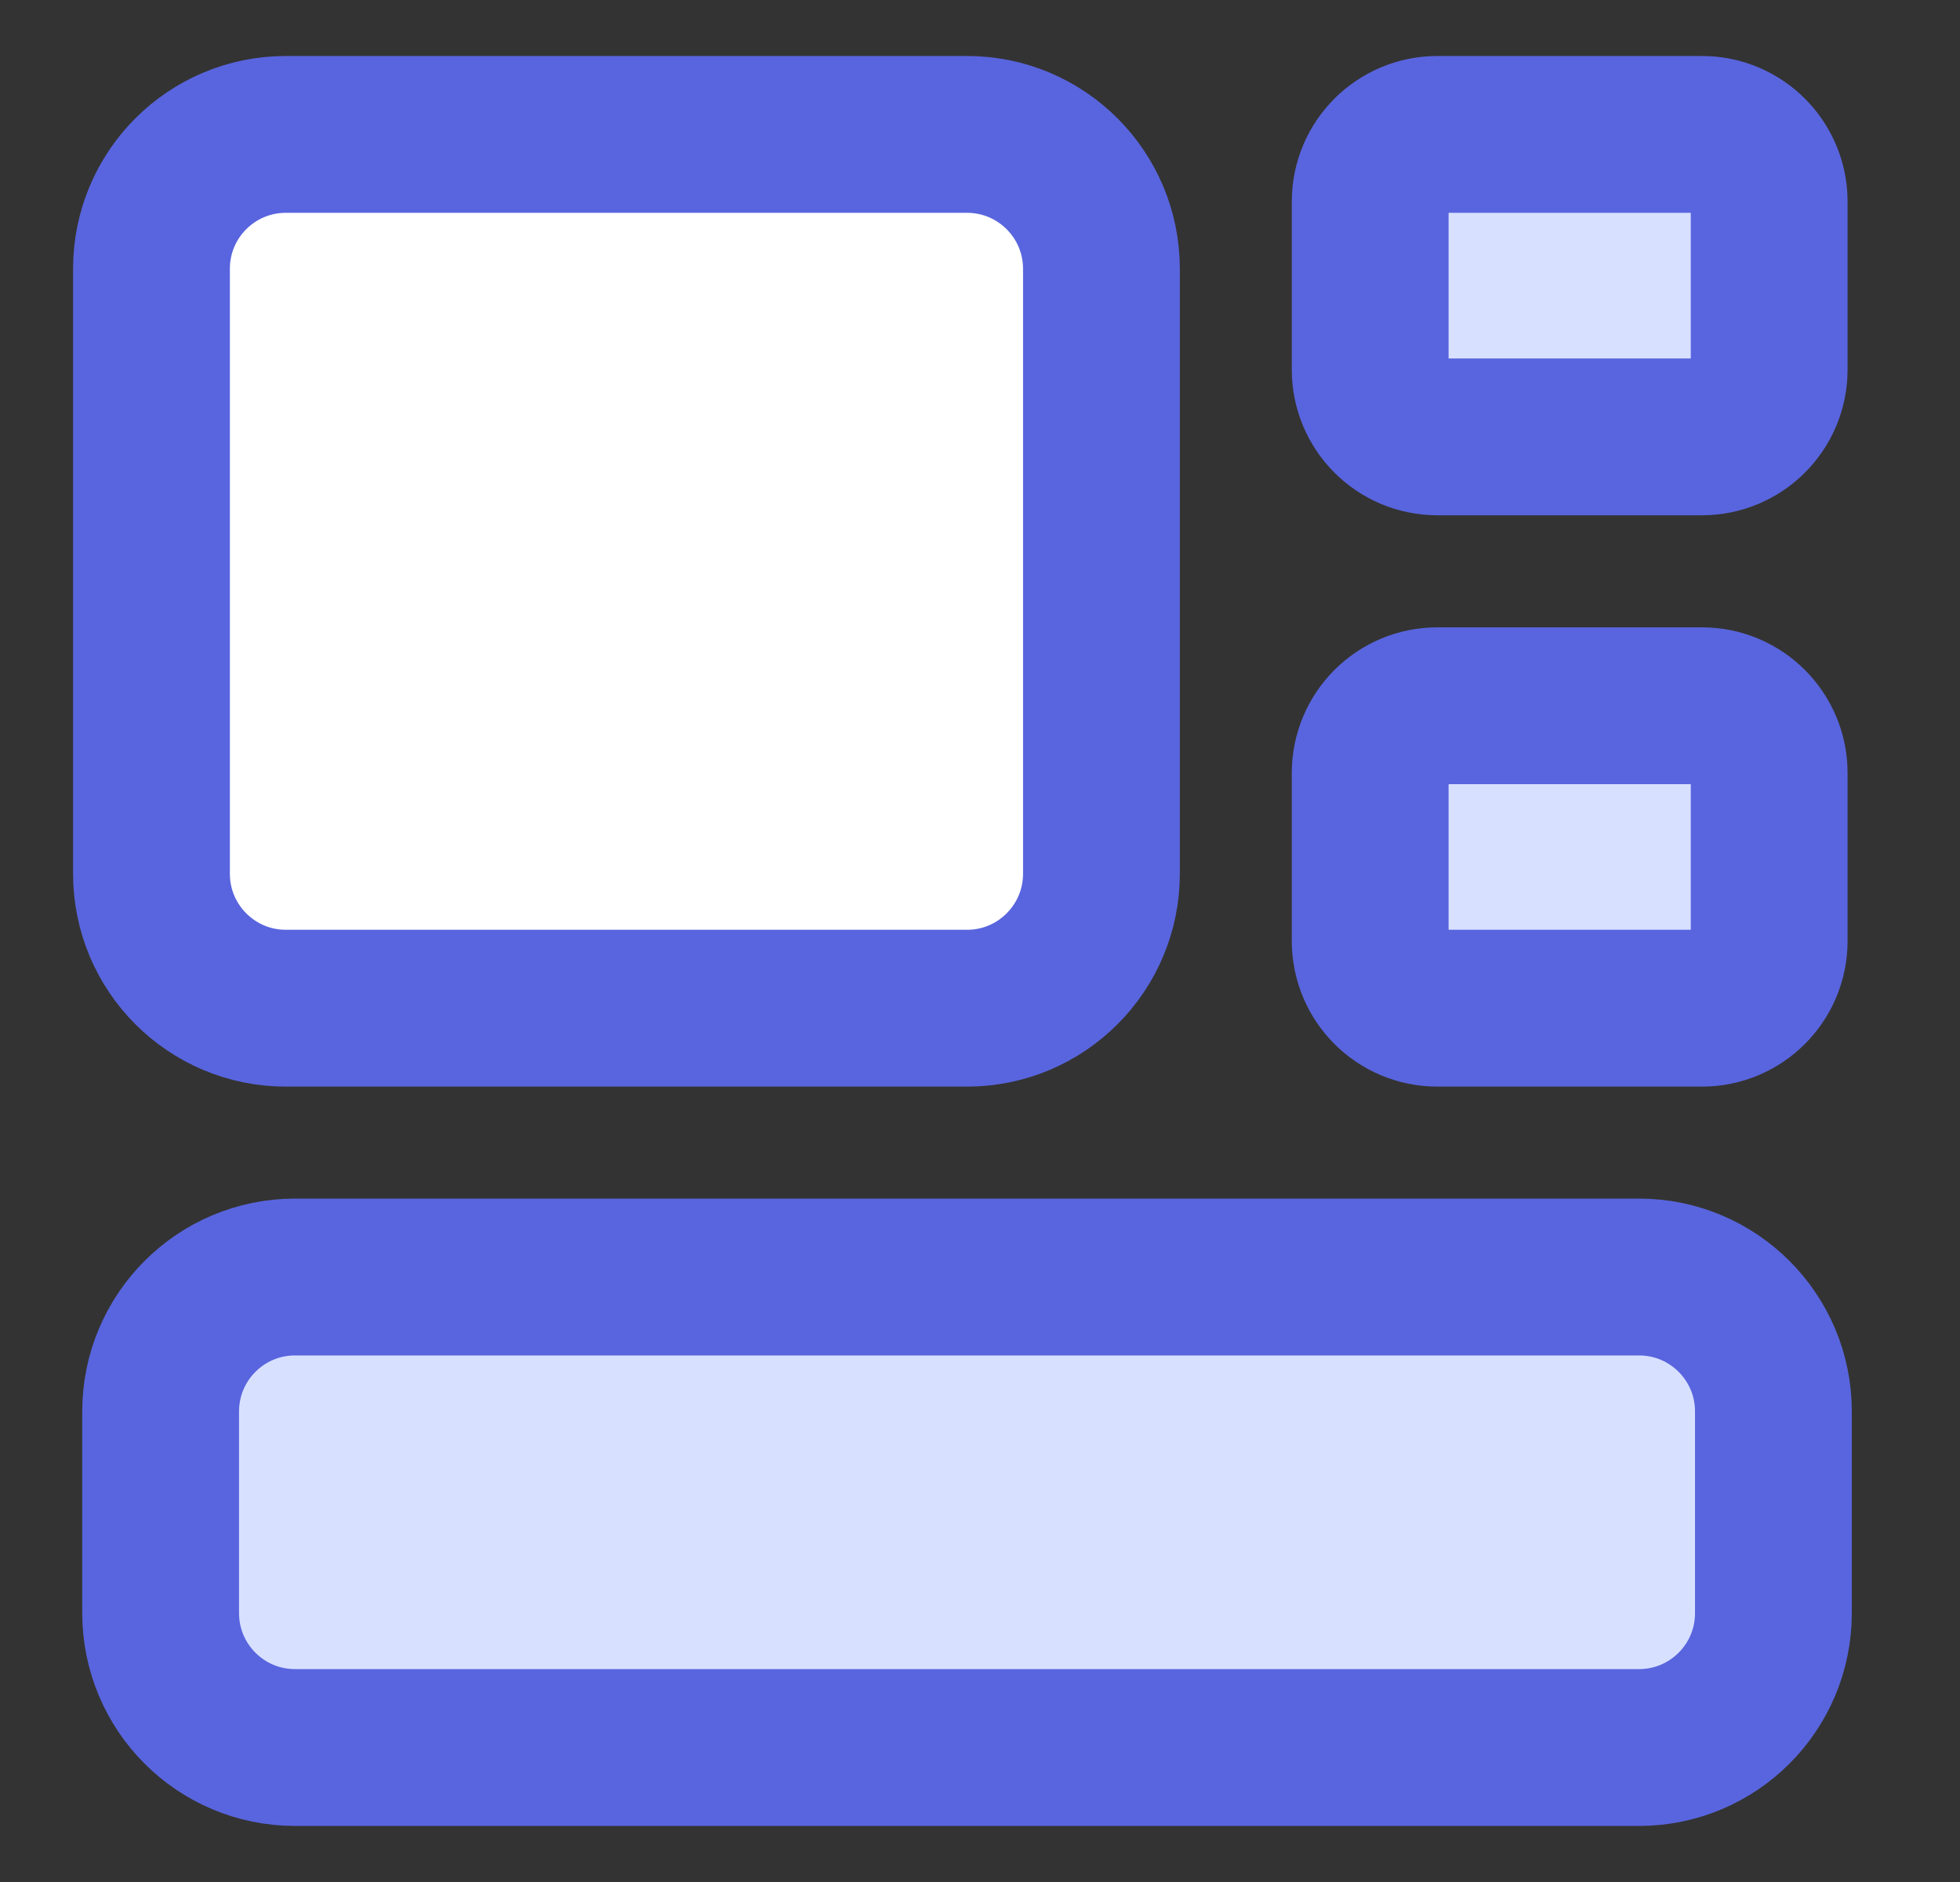
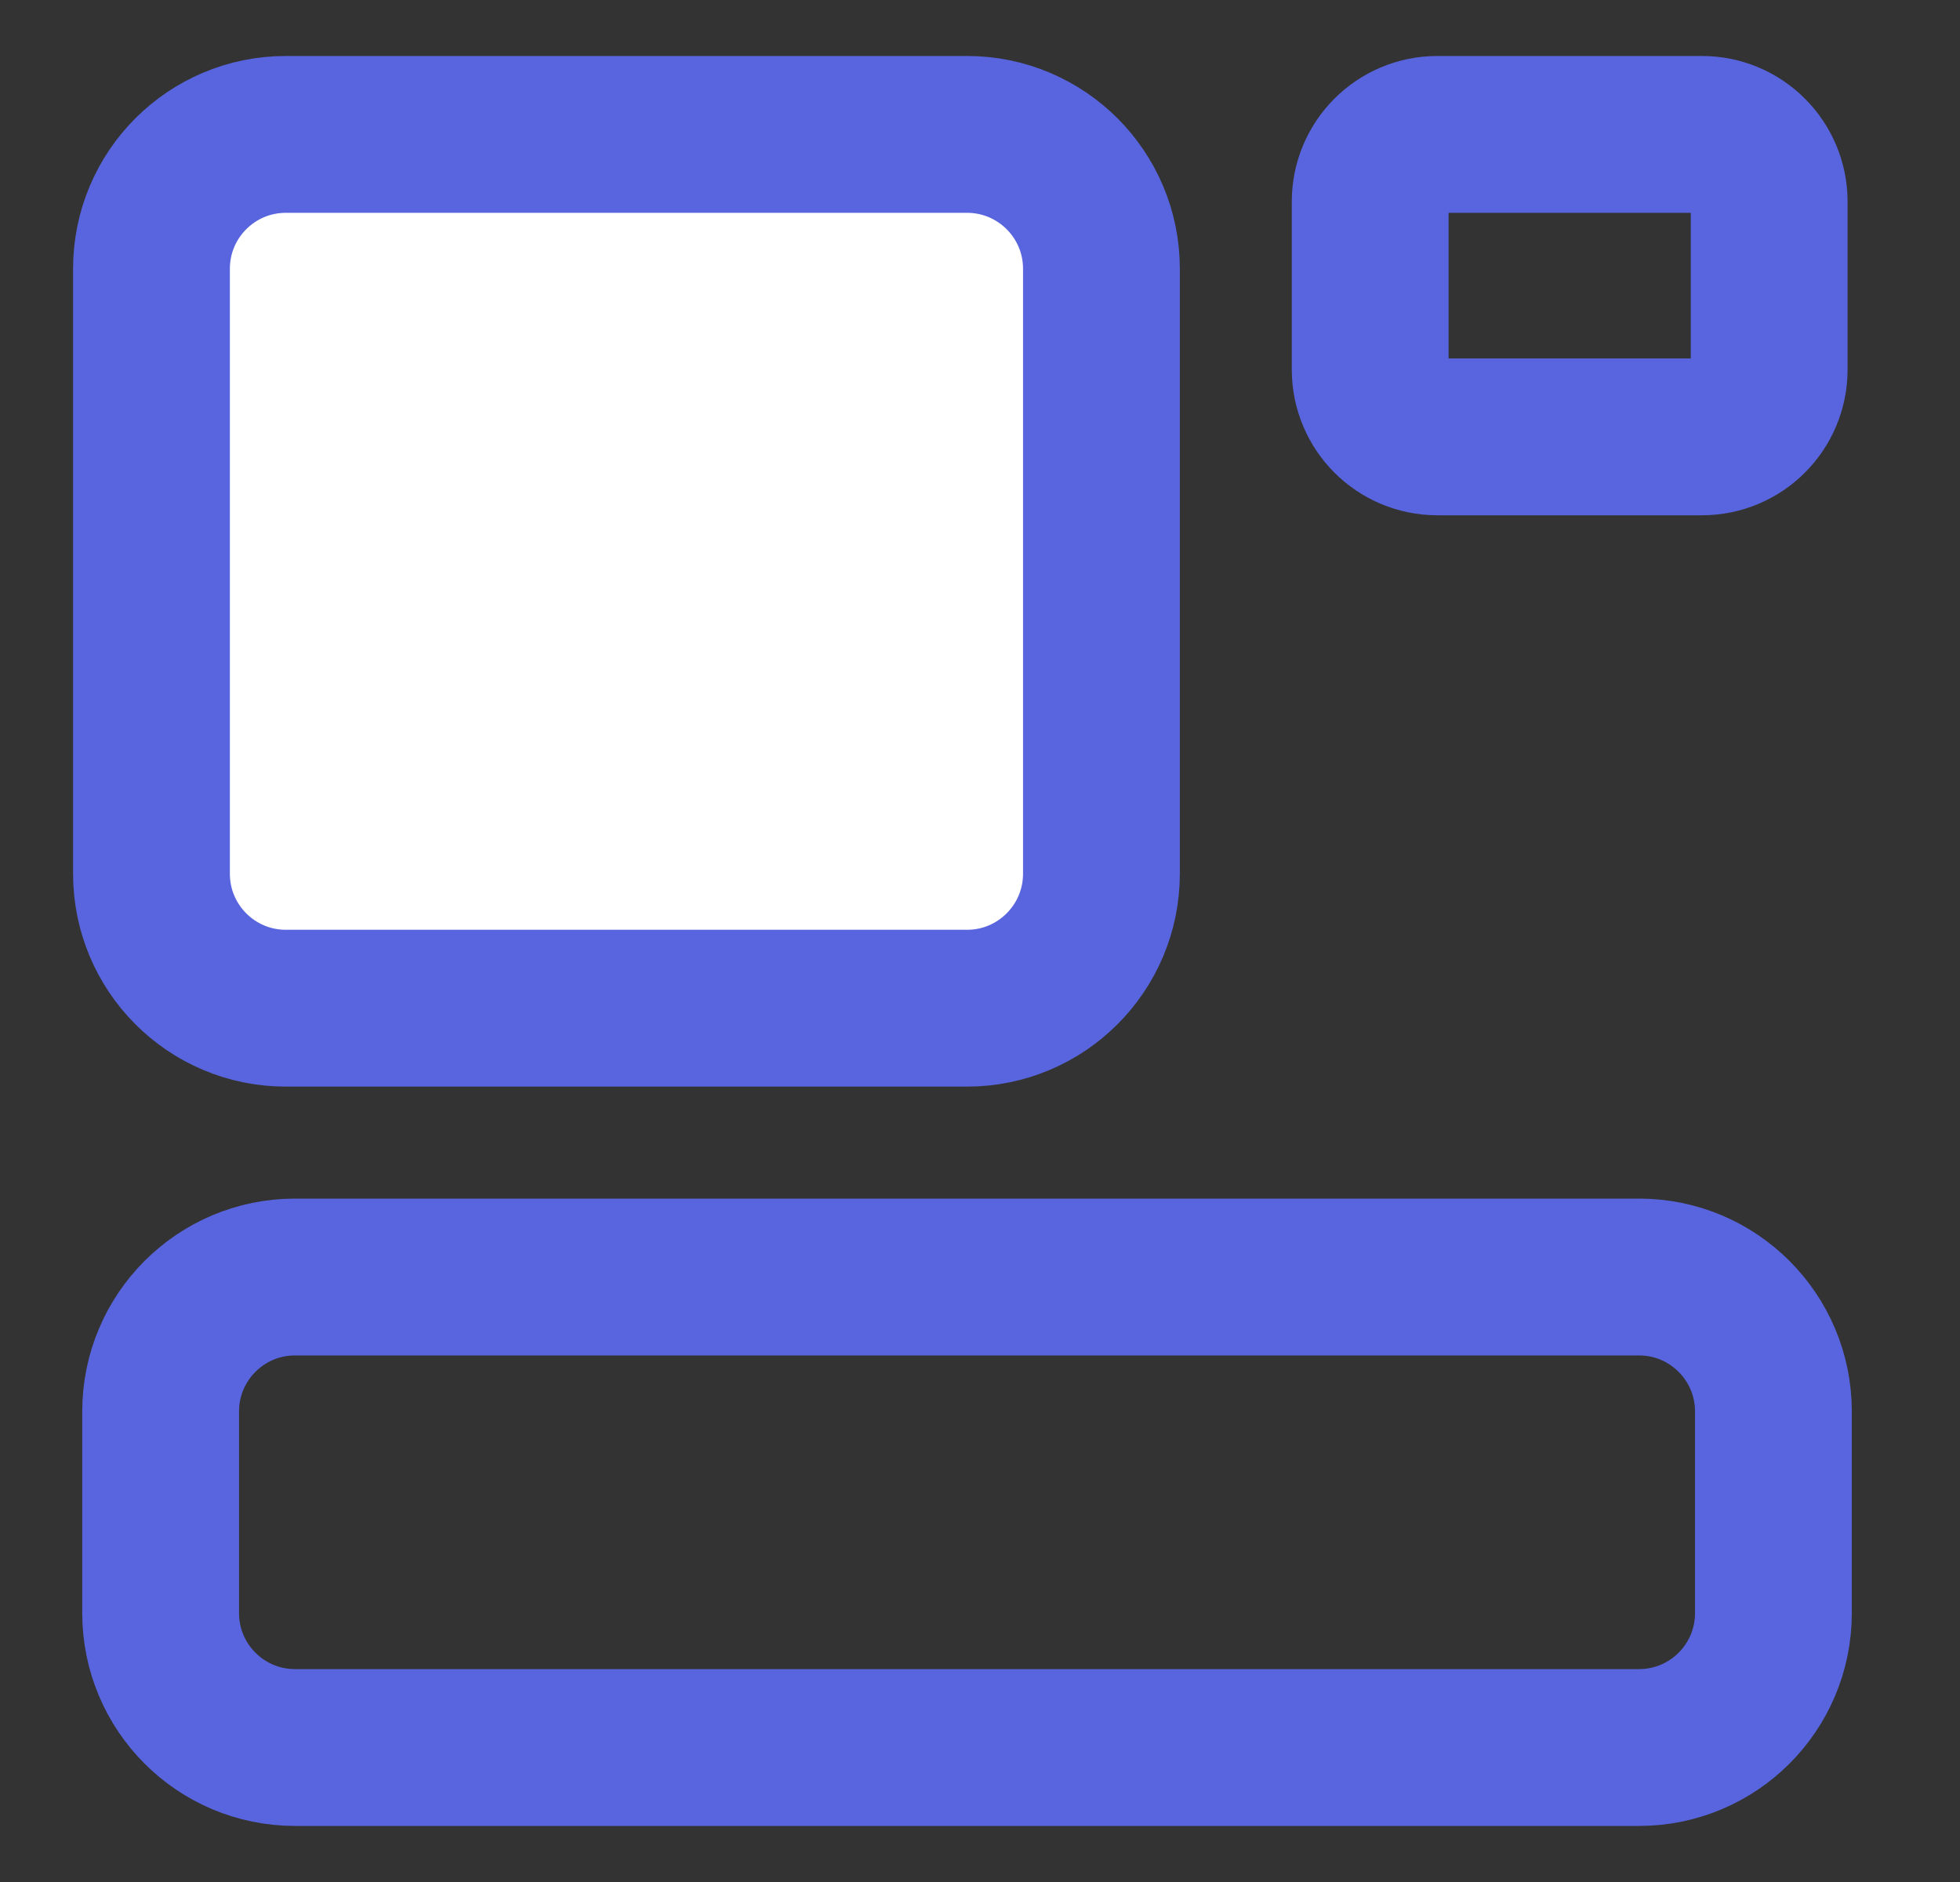
<svg xmlns="http://www.w3.org/2000/svg" width="25" height="24" viewBox="0 0 25 24" fill="none">
  <rect x="0" y="0" width="25" height="24" fill="#333333" stroke="none" />
  <g clip-path="url(#clip0_1582_9344)">
-     <path d="M20.906 16.285C21.853 16.285 22.62 17.053 22.62 17.999V20.571C22.62 21.518 21.853 22.285 20.906 22.285H3.763C2.816 22.285 2.049 21.518 2.049 20.571V17.999C2.049 17.053 2.816 16.285 3.763 16.285H20.906Z" fill="#D7E0FF" />
-     <path d="M12.335 1.714C13.281 1.714 14.049 2.481 14.049 3.428V11.142C14.049 12.089 13.281 12.857 12.335 12.857H3.646C2.699 12.857 1.932 12.089 1.932 11.142L1.932 3.428C1.932 2.481 2.699 1.714 3.646 1.714H12.335Z" fill="white" />
-     <path d="M21.709 1.714C22.182 1.714 22.566 2.098 22.566 2.571V4.714C22.566 5.187 22.182 5.571 21.709 5.571H18.334C17.86 5.571 17.477 5.187 17.477 4.714V2.571C17.477 2.098 17.86 1.714 18.334 1.714H21.709Z" fill="#D7E0FF" />
-     <path d="M21.709 9C22.182 9 22.566 9.384 22.566 9.857V12C22.566 12.473 22.182 12.857 21.709 12.857H18.334C17.86 12.857 17.477 12.473 17.477 12V9.857C17.477 9.384 17.86 9 18.334 9H21.709Z" fill="#D7E0FF" />
+     <path d="M12.335 1.714C13.281 1.714 14.049 2.481 14.049 3.428V11.142C14.049 12.089 13.281 12.857 12.335 12.857H3.646C2.699 12.857 1.932 12.089 1.932 11.142C1.932 2.481 2.699 1.714 3.646 1.714H12.335Z" fill="white" />
    <path d="M20.906 16.285C21.853 16.285 22.62 17.053 22.62 17.999V20.571C22.62 21.518 21.853 22.285 20.906 22.285H3.763C2.816 22.285 2.049 21.518 2.049 20.571V17.999C2.049 17.053 2.816 16.285 3.763 16.285H20.906Z" stroke="#5965DE" stroke-width="2" stroke-linecap="round" stroke-linejoin="round" />
    <path d="M12.335 1.714C13.281 1.714 14.049 2.481 14.049 3.428V11.142C14.049 12.089 13.281 12.857 12.335 12.857H3.646C2.699 12.857 1.932 12.089 1.932 11.142L1.932 3.428C1.932 2.481 2.699 1.714 3.646 1.714H12.335Z" stroke="#5965DE" stroke-width="2" stroke-linecap="round" stroke-linejoin="round" />
    <path d="M21.709 1.714C22.182 1.714 22.566 2.098 22.566 2.571V4.714C22.566 5.187 22.182 5.571 21.709 5.571H18.334C17.86 5.571 17.477 5.187 17.477 4.714V2.571C17.477 2.098 17.86 1.714 18.334 1.714H21.709Z" stroke="#5965DE" stroke-width="2" stroke-linecap="round" stroke-linejoin="round" />
-     <path d="M21.709 9C22.182 9 22.566 9.384 22.566 9.857V12C22.566 12.473 22.182 12.857 21.709 12.857H18.334C17.86 12.857 17.477 12.473 17.477 12V9.857C17.477 9.384 17.86 9 18.334 9H21.709Z" stroke="#5965DE" stroke-width="2" stroke-linecap="round" stroke-linejoin="round" />
  </g>
  <defs>
    <clipPath id="clip0_1582_9344">
      <rect width="24" height="24" fill="white" transform="translate(0.334)" />
    </clipPath>
  </defs>
</svg>